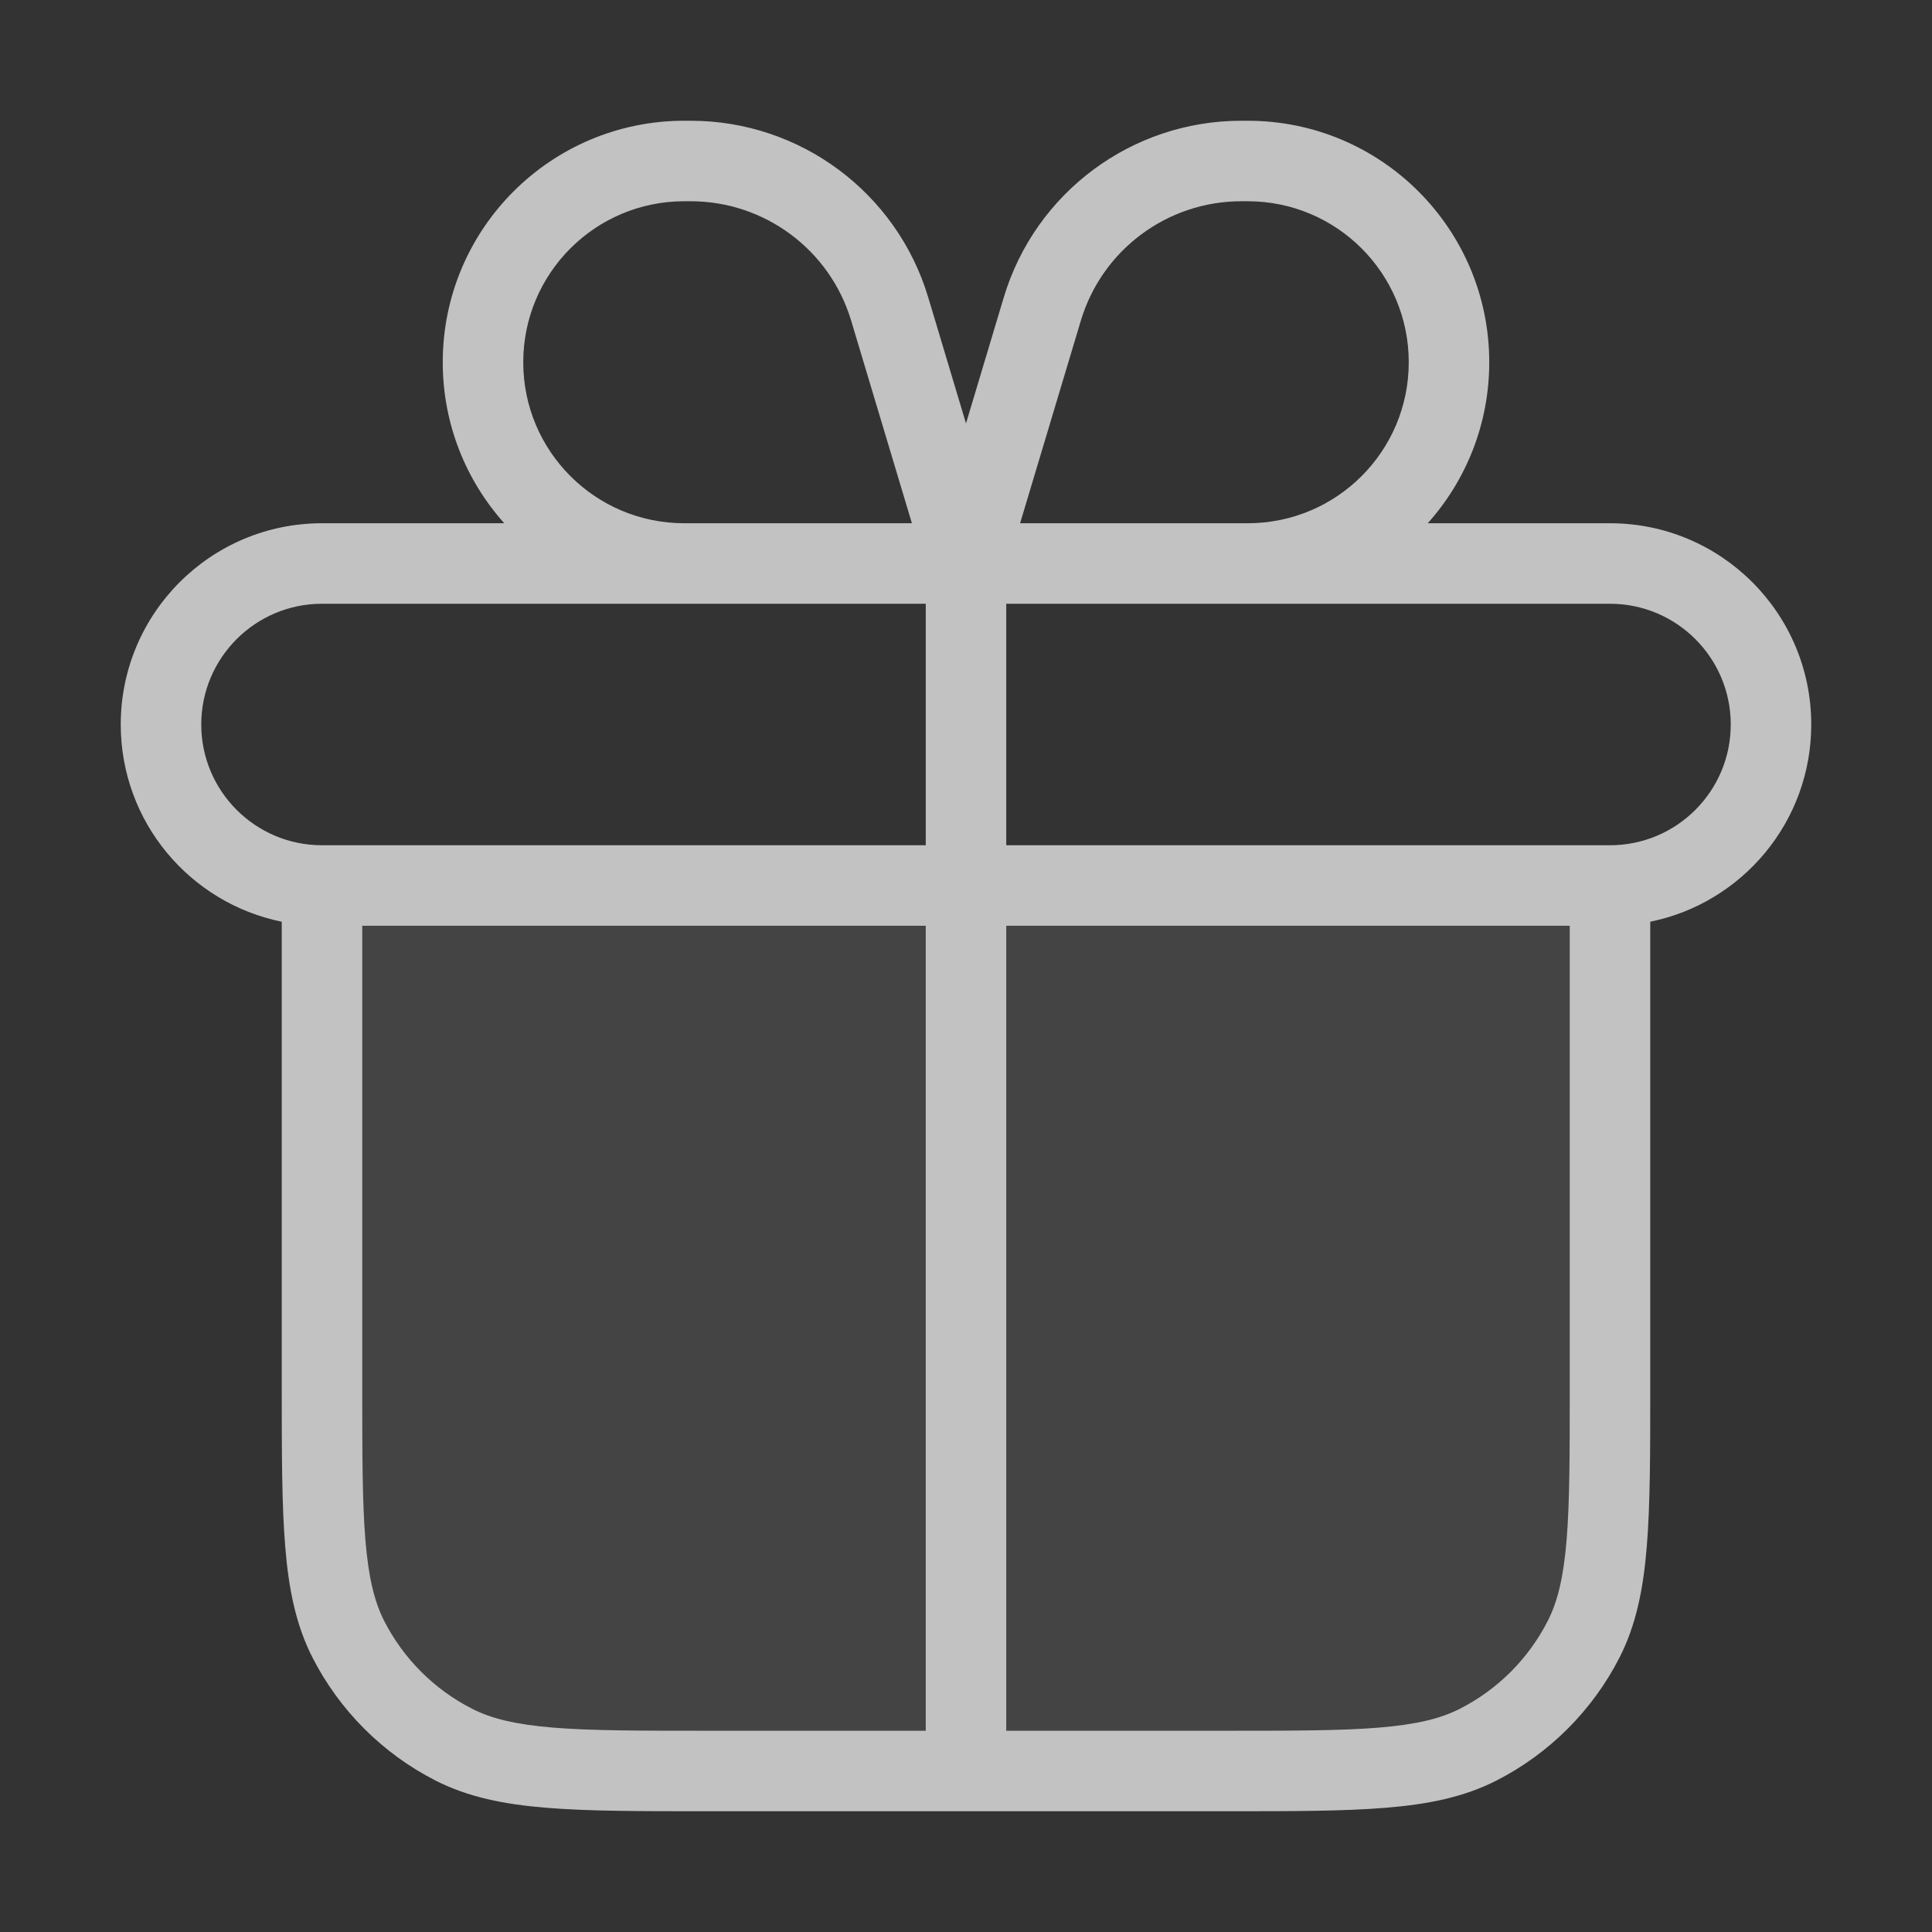
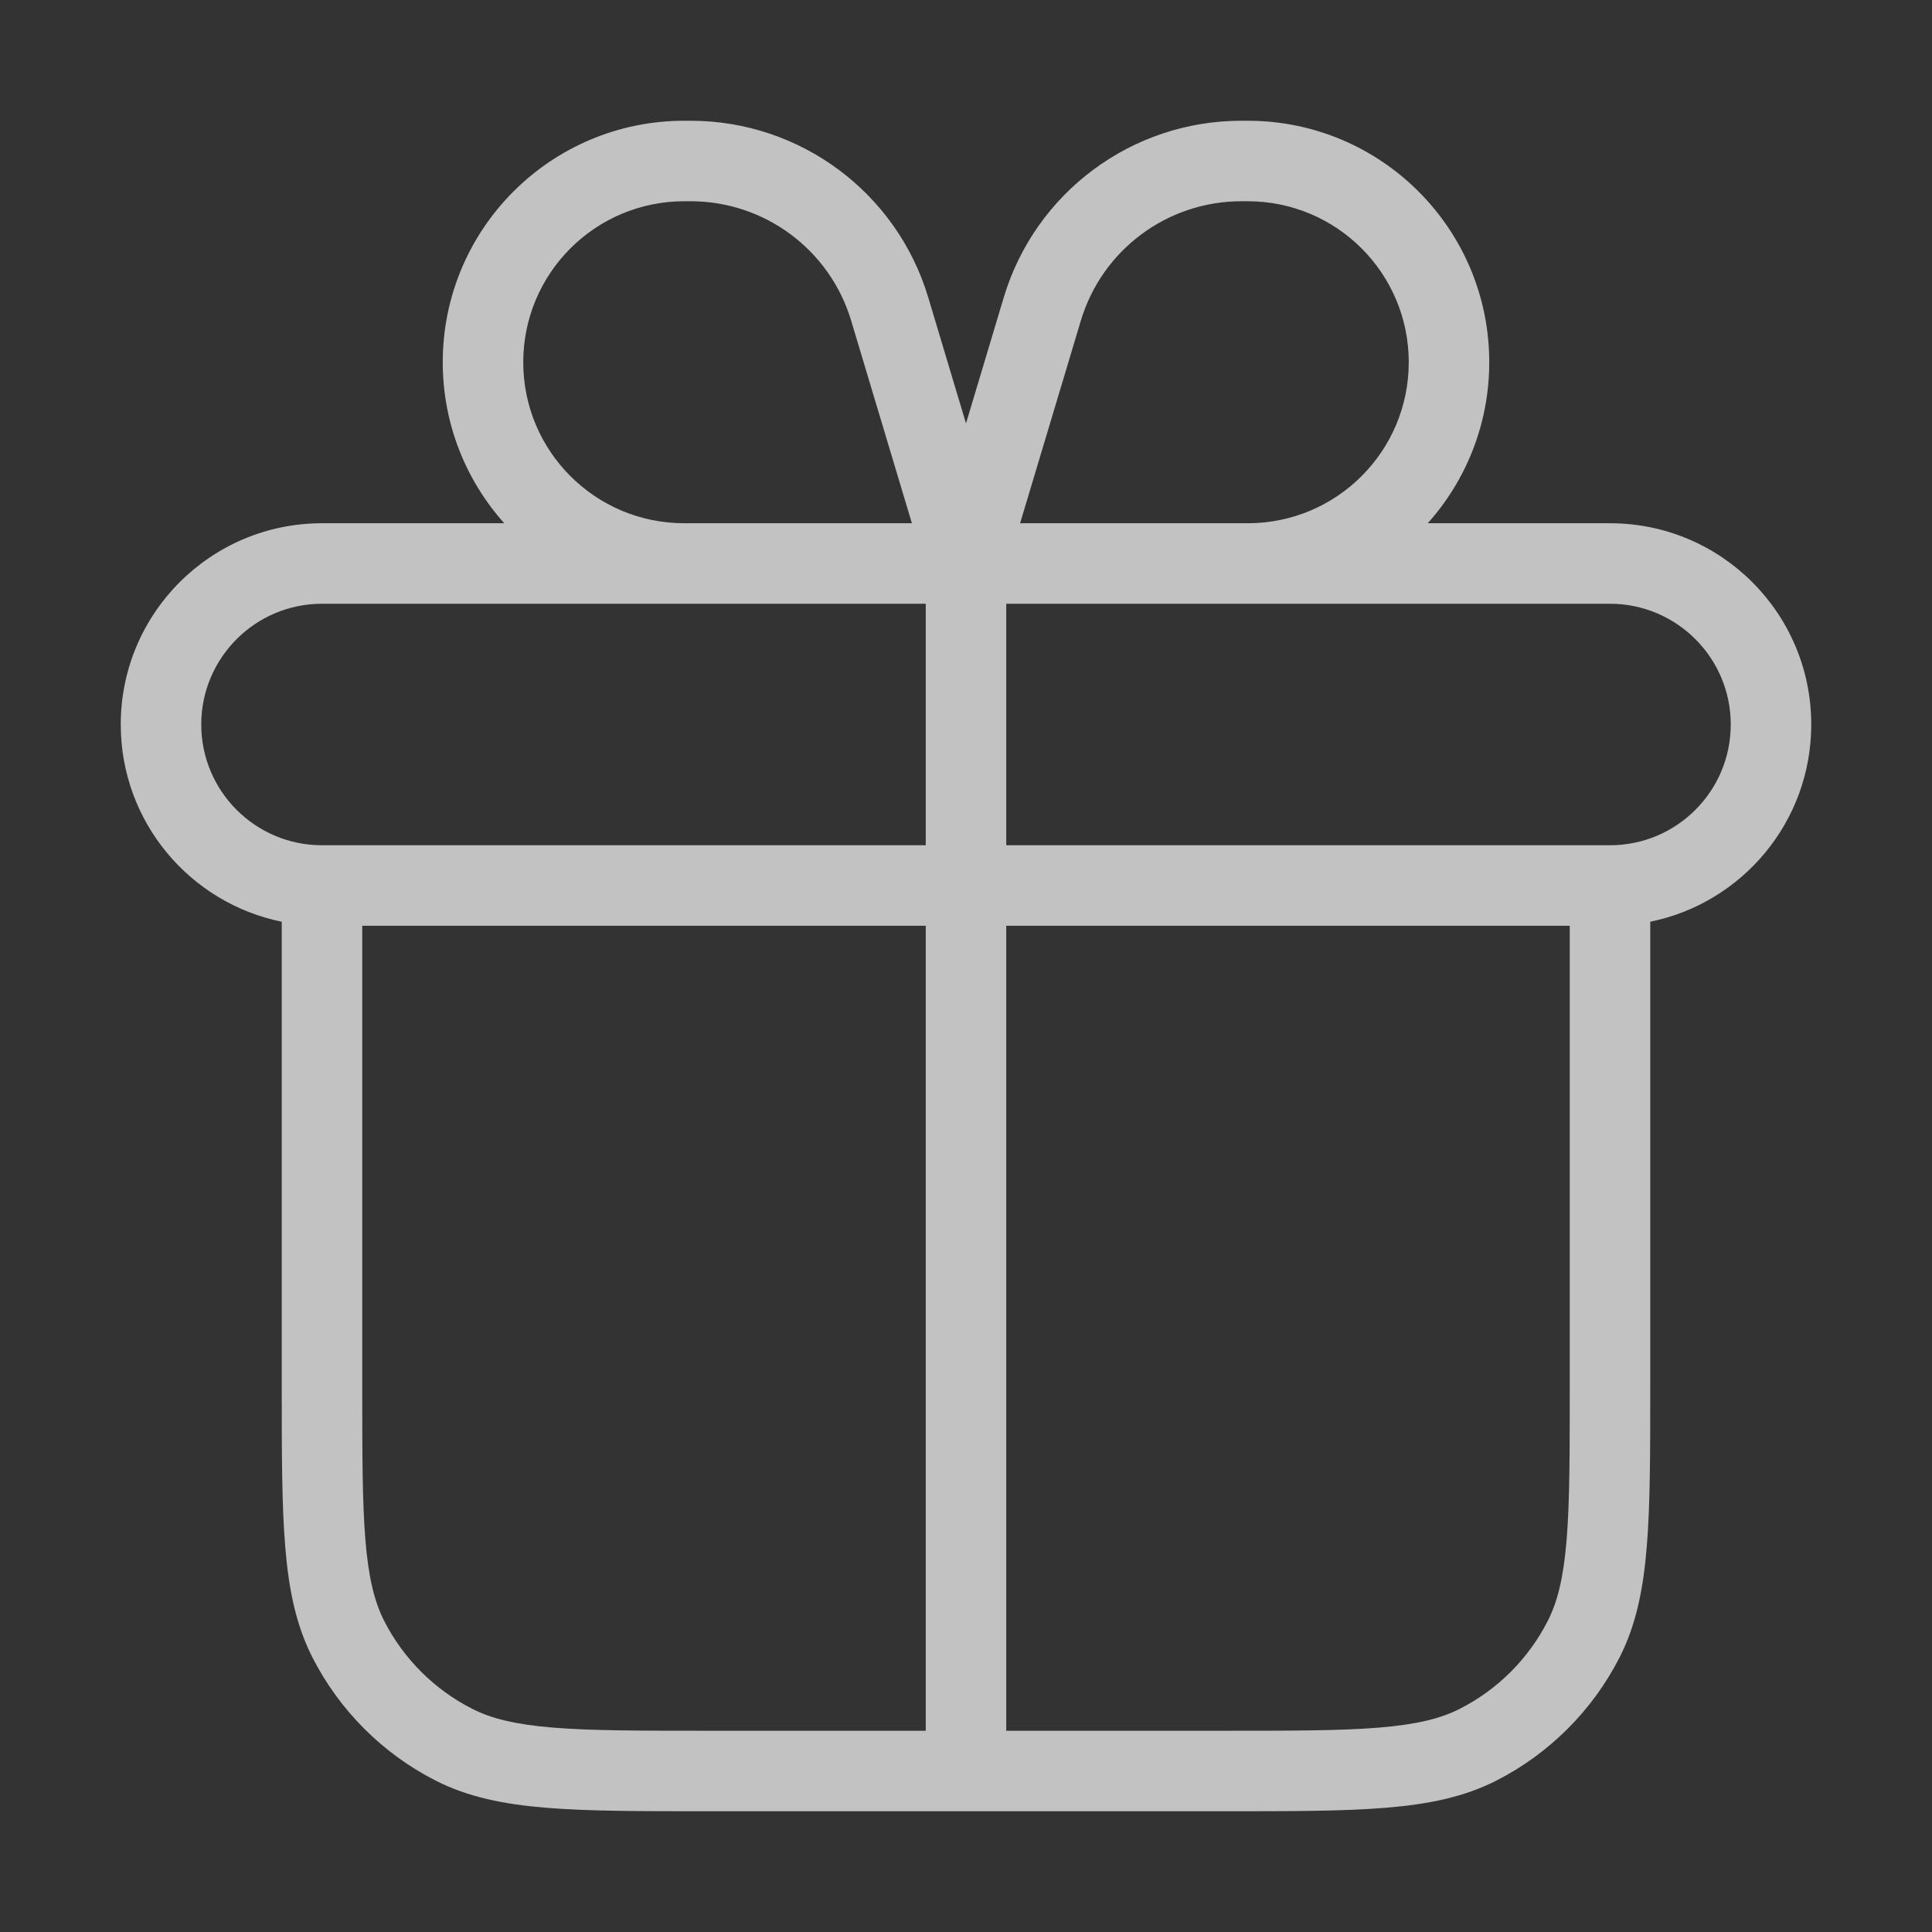
<svg xmlns="http://www.w3.org/2000/svg" width="24" height="24" viewBox="0 0 24 24" fill="none">
  <rect x="0" y="0" width="24" height="24" fill="#333333" stroke="none" />
  <g opacity="0.7">
-     <path opacity="0.12" d="M4 11H20V17.2C20 18.88 20 19.72 19.673 20.362C19.385 20.927 18.927 21.385 18.362 21.673C17.72 22 16.88 22 15.2 22H8.8C7.12 22 6.28 22 5.638 21.673C5.074 21.385 4.615 20.927 4.327 20.362C4 19.72 4 18.88 4 17.2V11Z" fill="white" />
    <path fill-rule="evenodd" clip-rule="evenodd" d="M15.5 2.5C16.605 2.5 17.5 3.395 17.5 4.5C17.5 5.605 16.605 6.5 15.5 6.5H12.672L13.427 3.982C13.691 3.103 14.501 2.5 15.42 2.5H15.5ZM18.5 4.5C18.5 5.268 18.211 5.969 17.736 6.5H20C21.381 6.5 22.5 7.619 22.5 9C22.5 10.21 21.641 11.218 20.5 11.45V17.2V17.222C20.5 18.044 20.5 18.691 20.457 19.211C20.414 19.742 20.324 20.186 20.119 20.589C19.783 21.247 19.247 21.783 18.589 22.119C18.186 22.324 17.742 22.414 17.211 22.457C16.691 22.5 16.044 22.5 15.222 22.5H15.222H15.2H12H8.8H8.778H8.778C7.956 22.5 7.31 22.5 6.789 22.457C6.258 22.414 5.814 22.324 5.411 22.119C4.752 21.783 4.217 21.247 3.881 20.589C3.676 20.186 3.586 19.742 3.543 19.211C3.5 18.691 3.5 18.044 3.5 17.222V17.222V17.2V11.45C2.359 11.218 1.5 10.21 1.5 9C1.5 7.619 2.619 6.5 4 6.5H6.264C5.789 5.969 5.5 5.268 5.5 4.5C5.5 2.843 6.843 1.5 8.5 1.5H8.58C9.94 1.5 11.14 2.392 11.531 3.695L12 5.26L12.469 3.695C12.86 2.392 14.059 1.5 15.42 1.5H15.5C17.157 1.5 18.5 2.843 18.5 4.5ZM4.5 11.5V17.2C4.5 18.048 4.5 18.654 4.539 19.13C4.578 19.599 4.651 19.896 4.772 20.135C5.012 20.605 5.395 20.988 5.865 21.227C6.104 21.349 6.401 21.422 6.87 21.461C7.345 21.5 7.952 21.5 8.8 21.5H11.5V11.5H4.5ZM12.5 11.5V21.5H15.2C16.048 21.5 16.654 21.5 17.13 21.461C17.599 21.422 17.896 21.349 18.135 21.227C18.605 20.988 18.988 20.605 19.227 20.135C19.349 19.896 19.422 19.599 19.461 19.13C19.5 18.654 19.5 18.048 19.5 17.2V11.5H12.5ZM21.5 9C21.5 9.828 20.828 10.5 20 10.5H12.5V7.5H15.5H20C20.828 7.5 21.5 8.172 21.5 9ZM11.5 10.5V7.5H8.5H4C3.172 7.5 2.5 8.172 2.5 9C2.5 9.828 3.172 10.5 4 10.5H11.5ZM11.328 6.5L10.573 3.982C10.309 3.103 9.499 2.5 8.58 2.5H8.5C7.395 2.5 6.5 3.395 6.5 4.5C6.5 5.605 7.395 6.5 8.5 6.5H11.328Z" fill="white" />
  </g>
</svg>